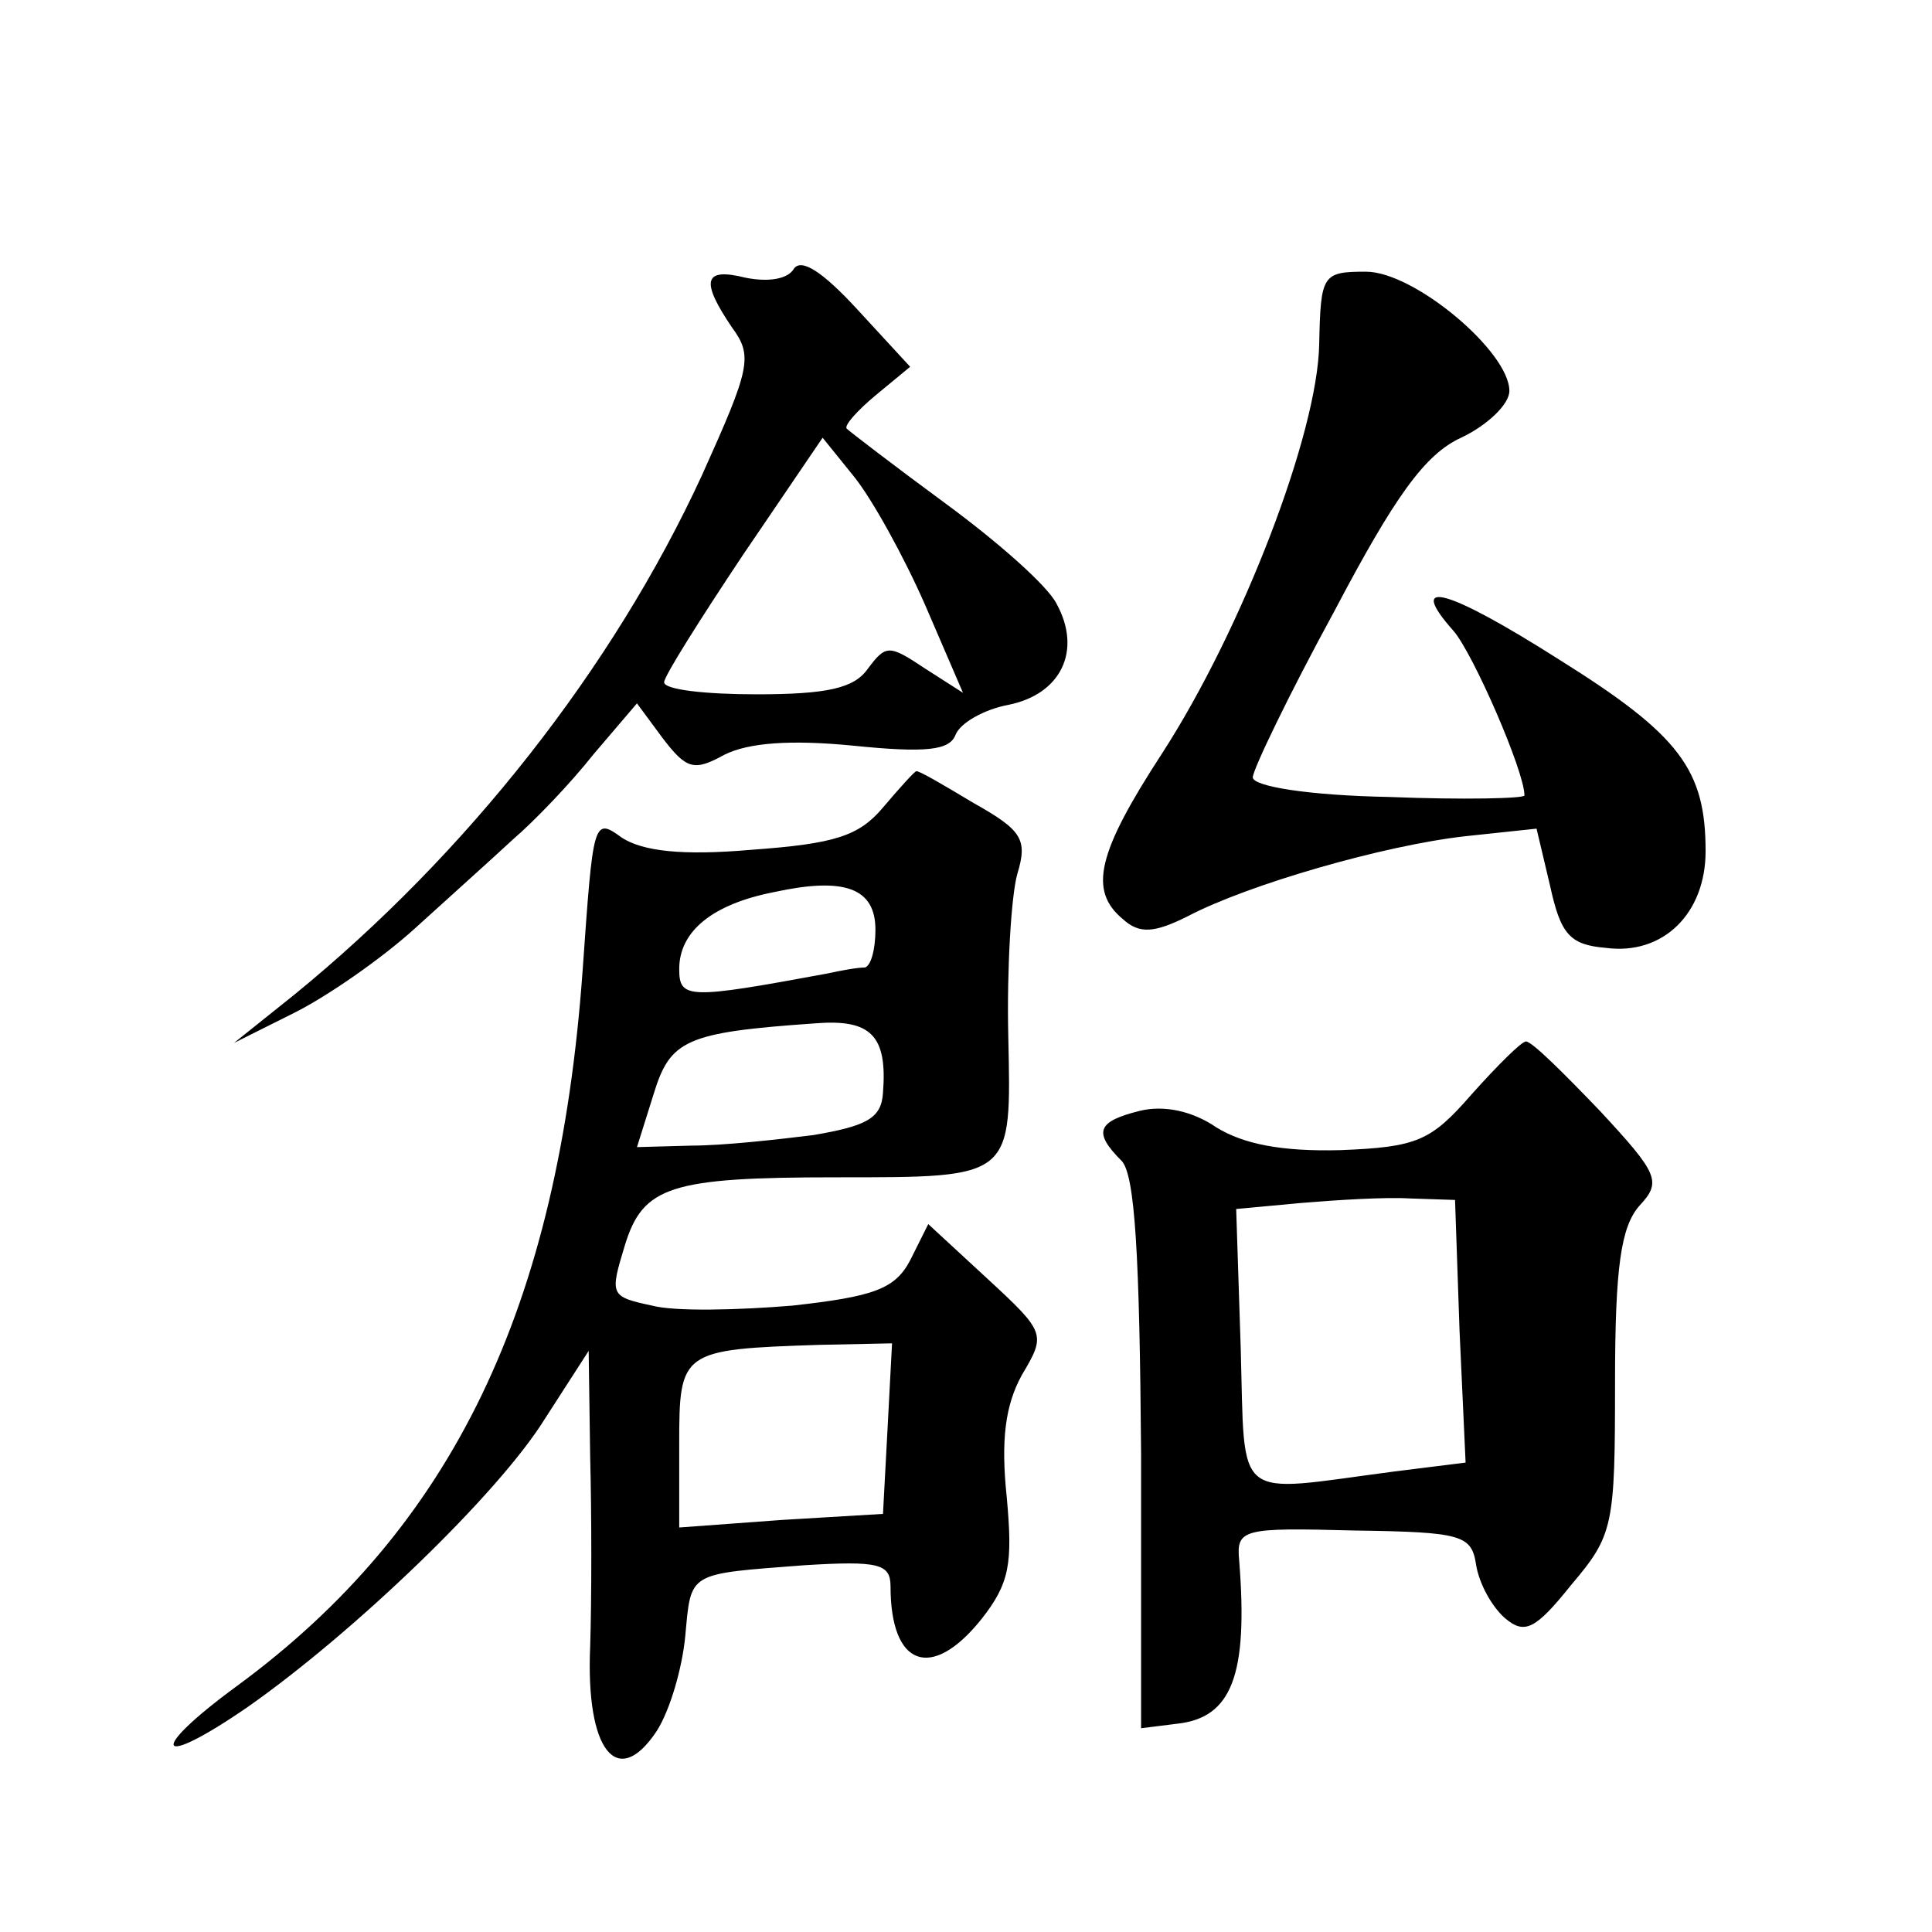
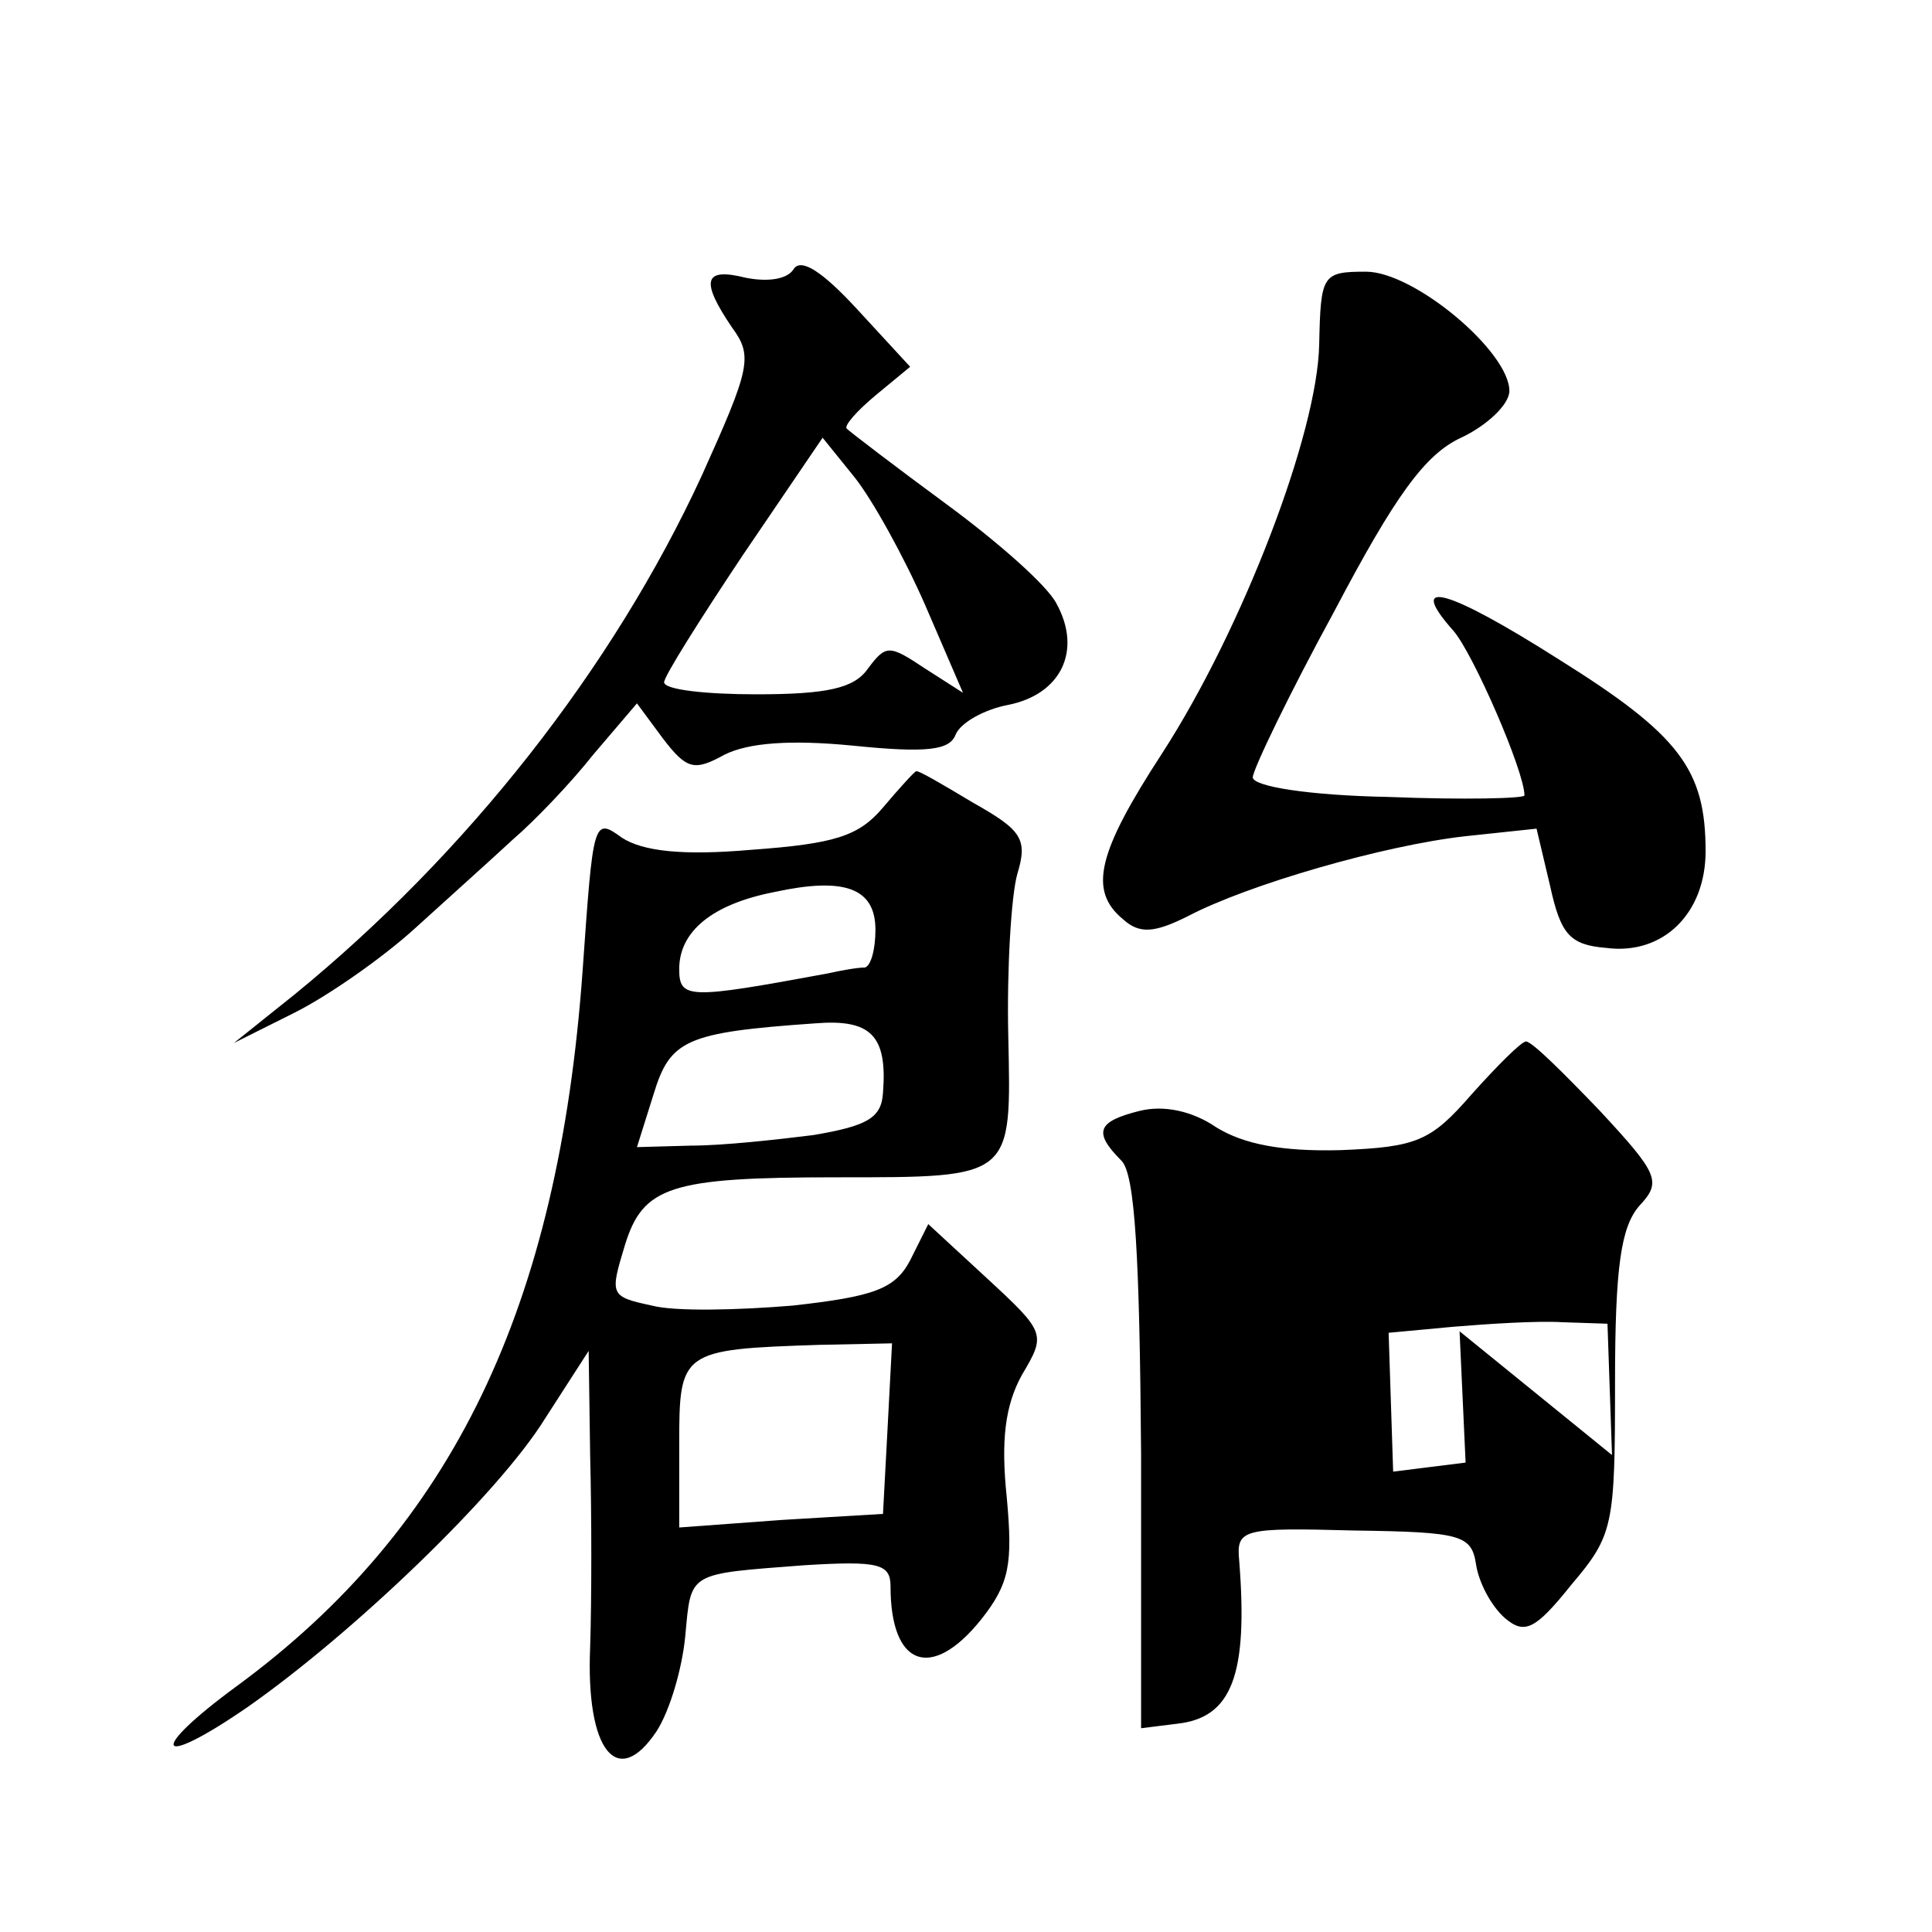
<svg xmlns="http://www.w3.org/2000/svg" version="1.0" width="128pt" height="128pt" viewBox="0 0 128 128" preserveAspectRatio="xMidYMid meet">
  <g transform="translate(0,128) scale(0.1,-0.1)" fill="#0" stroke="none">
-     <path d="M526 1102 c-4 -7 -17 -9 -32 -6 -28 7 -30 -2 -9 -33 14 -19 12 -27 -20 -98 -59 -128 -156 -251 -270 -344 l-40 -32 40 20 c22 11 58 36 80 56 22 20 51 46 65 59 14 12 38 37 53 56 l29 34 17 -23 c16 -21 21 -22 41 -11 16 8 44 10 85 6 49 -5 64 -3 68 7 3 8 19 17 35 20 35 7 49 36 32 67 -6 12 -39 41 -73 66 -34 25 -64 48 -66 50 -2 2 7 12 19 22 l23 19 -35 38 c-23 25 -37 34 -42 27z m87 -223 l25 -58 -25 16 c-24 16 -26 16 -38 0 -9 -13 -27 -17 -74 -17 -33 0 -61 3 -61 8 0 4 24 42 52 84 l53 78 21 -26 c12 -15 33 -53 47 -85z M874 1052 c-1 -59 -51 -189 -104 -271 -43 -66 -49 -91 -26 -110 11 -10 21 -9 43 2 40 21 130 47 184 53 l47 5 9 -38 c7 -32 13 -39 37 -41 38 -5 66 23 66 64 0 54 -17 77 -97 127 -74 47 -102 55 -70 19 13 -15 47 -93 47 -109 0 -2 -40 -3 -90 -1 -53 1 -90 7 -90 13 0 5 24 55 54 110 40 76 60 104 84 115 17 8 32 22 32 31 0 26 -63 79 -95 79 -29 0 -30 -2 -31 -48z M585 745 c-16 -19 -32 -24 -87 -28 -46 -4 -72 -1 -86 8 -19 14 -19 11 -26 -88 -16 -223 -86 -369 -229 -474 -60 -44 -54 -56 7 -14 70 49 166 141 197 191 l29 45 1 -70 c1 -38 1 -95 0 -126 -3 -69 18 -95 44 -56 9 14 17 42 19 63 4 43 1 41 79 47 49 3 57 1 57 -14 0 -53 27 -63 60 -22 19 24 21 37 17 81 -4 38 -1 61 10 81 16 27 16 28 -23 64 l-39 36 -12 -24 c-10 -19 -24 -24 -78 -30 -36 -3 -78 -4 -93 0 -28 6 -28 7 -18 40 12 39 30 45 140 45 118 0 116 -1 114 94 -1 44 2 93 6 107 7 23 3 29 -29 47 -20 12 -37 22 -38 21 -1 0 -11 -11 -22 -24z m-5 -81 c0 -13 -3 -24 -7 -25 -5 0 -16 -2 -25 -4 -92 -17 -98 -17 -98 3 0 25 22 43 63 51 46 10 67 3 67 -25z m5 -108 c-1 -17 -11 -22 -46 -28 -24 -3 -60 -7 -81 -7 l-36 -1 11 35 c11 36 21 41 107 47 37 3 48 -8 45 -46z m3 -223 l-3 -56 -67 -4 -68 -5 0 55 c0 62 1 63 93 66 l48 1 -3 -57z M975 555 c-27 -31 -36 -35 -87 -37 -39 -1 -64 4 -82 15 -16 11 -35 15 -51 11 -28 -7 -31 -14 -12 -33 9 -9 12 -63 13 -194 l0 -182 24 3 c36 4 47 32 41 108 -2 21 2 22 76 20 72 -1 78 -3 81 -23 2 -12 10 -27 19 -35 13 -11 20 -8 44 22 28 33 29 39 29 134 0 77 4 103 16 117 15 16 13 21 -26 63 -24 25 -45 46 -49 46 -3 0 -19 -16 -36 -35z m-8 -157 l4 -87 -48 -6 c-107 -14 -98 -22 -101 82 l-3 92 43 4 c24 2 56 4 72 3 l30 -1 3 -87z" />
+     <path d="M526 1102 c-4 -7 -17 -9 -32 -6 -28 7 -30 -2 -9 -33 14 -19 12 -27 -20 -98 -59 -128 -156 -251 -270 -344 l-40 -32 40 20 c22 11 58 36 80 56 22 20 51 46 65 59 14 12 38 37 53 56 l29 34 17 -23 c16 -21 21 -22 41 -11 16 8 44 10 85 6 49 -5 64 -3 68 7 3 8 19 17 35 20 35 7 49 36 32 67 -6 12 -39 41 -73 66 -34 25 -64 48 -66 50 -2 2 7 12 19 22 l23 19 -35 38 c-23 25 -37 34 -42 27z m87 -223 l25 -58 -25 16 c-24 16 -26 16 -38 0 -9 -13 -27 -17 -74 -17 -33 0 -61 3 -61 8 0 4 24 42 52 84 l53 78 21 -26 c12 -15 33 -53 47 -85z M874 1052 c-1 -59 -51 -189 -104 -271 -43 -66 -49 -91 -26 -110 11 -10 21 -9 43 2 40 21 130 47 184 53 l47 5 9 -38 c7 -32 13 -39 37 -41 38 -5 66 23 66 64 0 54 -17 77 -97 127 -74 47 -102 55 -70 19 13 -15 47 -93 47 -109 0 -2 -40 -3 -90 -1 -53 1 -90 7 -90 13 0 5 24 55 54 110 40 76 60 104 84 115 17 8 32 22 32 31 0 26 -63 79 -95 79 -29 0 -30 -2 -31 -48z M585 745 c-16 -19 -32 -24 -87 -28 -46 -4 -72 -1 -86 8 -19 14 -19 11 -26 -88 -16 -223 -86 -369 -229 -474 -60 -44 -54 -56 7 -14 70 49 166 141 197 191 l29 45 1 -70 c1 -38 1 -95 0 -126 -3 -69 18 -95 44 -56 9 14 17 42 19 63 4 43 1 41 79 47 49 3 57 1 57 -14 0 -53 27 -63 60 -22 19 24 21 37 17 81 -4 38 -1 61 10 81 16 27 16 28 -23 64 l-39 36 -12 -24 c-10 -19 -24 -24 -78 -30 -36 -3 -78 -4 -93 0 -28 6 -28 7 -18 40 12 39 30 45 140 45 118 0 116 -1 114 94 -1 44 2 93 6 107 7 23 3 29 -29 47 -20 12 -37 22 -38 21 -1 0 -11 -11 -22 -24z m-5 -81 c0 -13 -3 -24 -7 -25 -5 0 -16 -2 -25 -4 -92 -17 -98 -17 -98 3 0 25 22 43 63 51 46 10 67 3 67 -25z m5 -108 c-1 -17 -11 -22 -46 -28 -24 -3 -60 -7 -81 -7 l-36 -1 11 35 c11 36 21 41 107 47 37 3 48 -8 45 -46z m3 -223 l-3 -56 -67 -4 -68 -5 0 55 c0 62 1 63 93 66 l48 1 -3 -57z M975 555 c-27 -31 -36 -35 -87 -37 -39 -1 -64 4 -82 15 -16 11 -35 15 -51 11 -28 -7 -31 -14 -12 -33 9 -9 12 -63 13 -194 l0 -182 24 3 c36 4 47 32 41 108 -2 21 2 22 76 20 72 -1 78 -3 81 -23 2 -12 10 -27 19 -35 13 -11 20 -8 44 22 28 33 29 39 29 134 0 77 4 103 16 117 15 16 13 21 -26 63 -24 25 -45 46 -49 46 -3 0 -19 -16 -36 -35z m-8 -157 l4 -87 -48 -6 l-3 92 43 4 c24 2 56 4 72 3 l30 -1 3 -87z" />
  </g>
</svg>